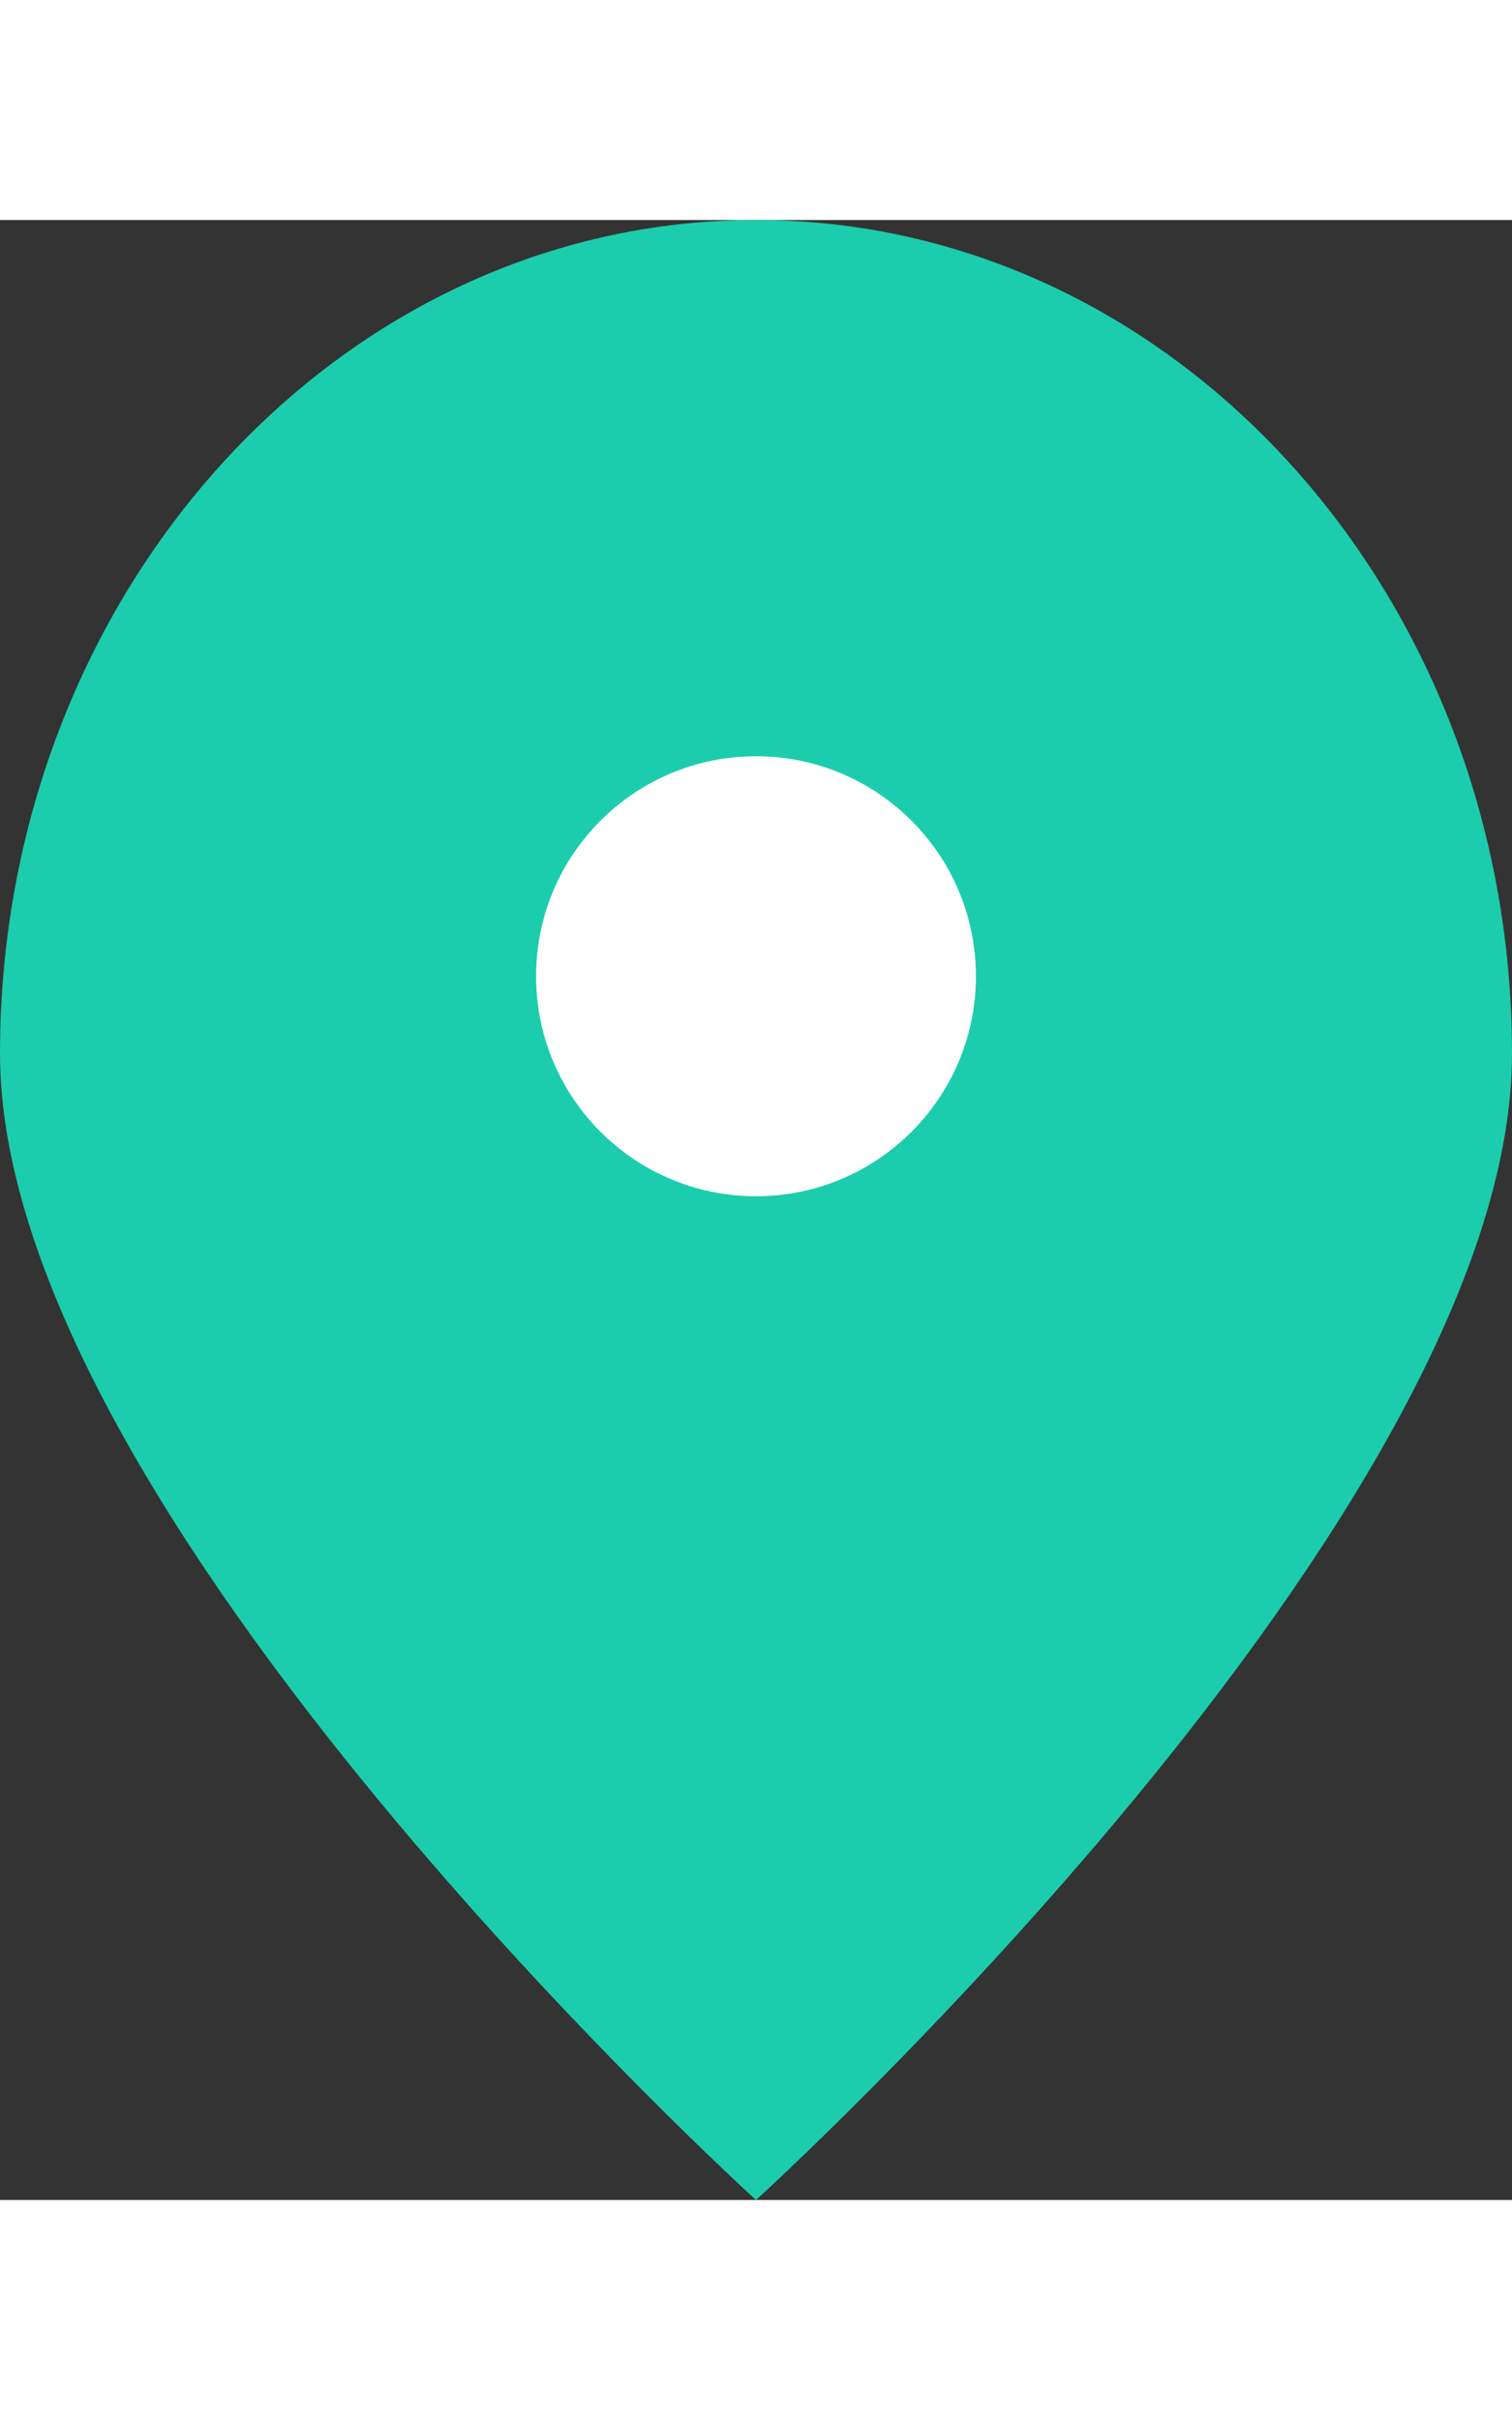
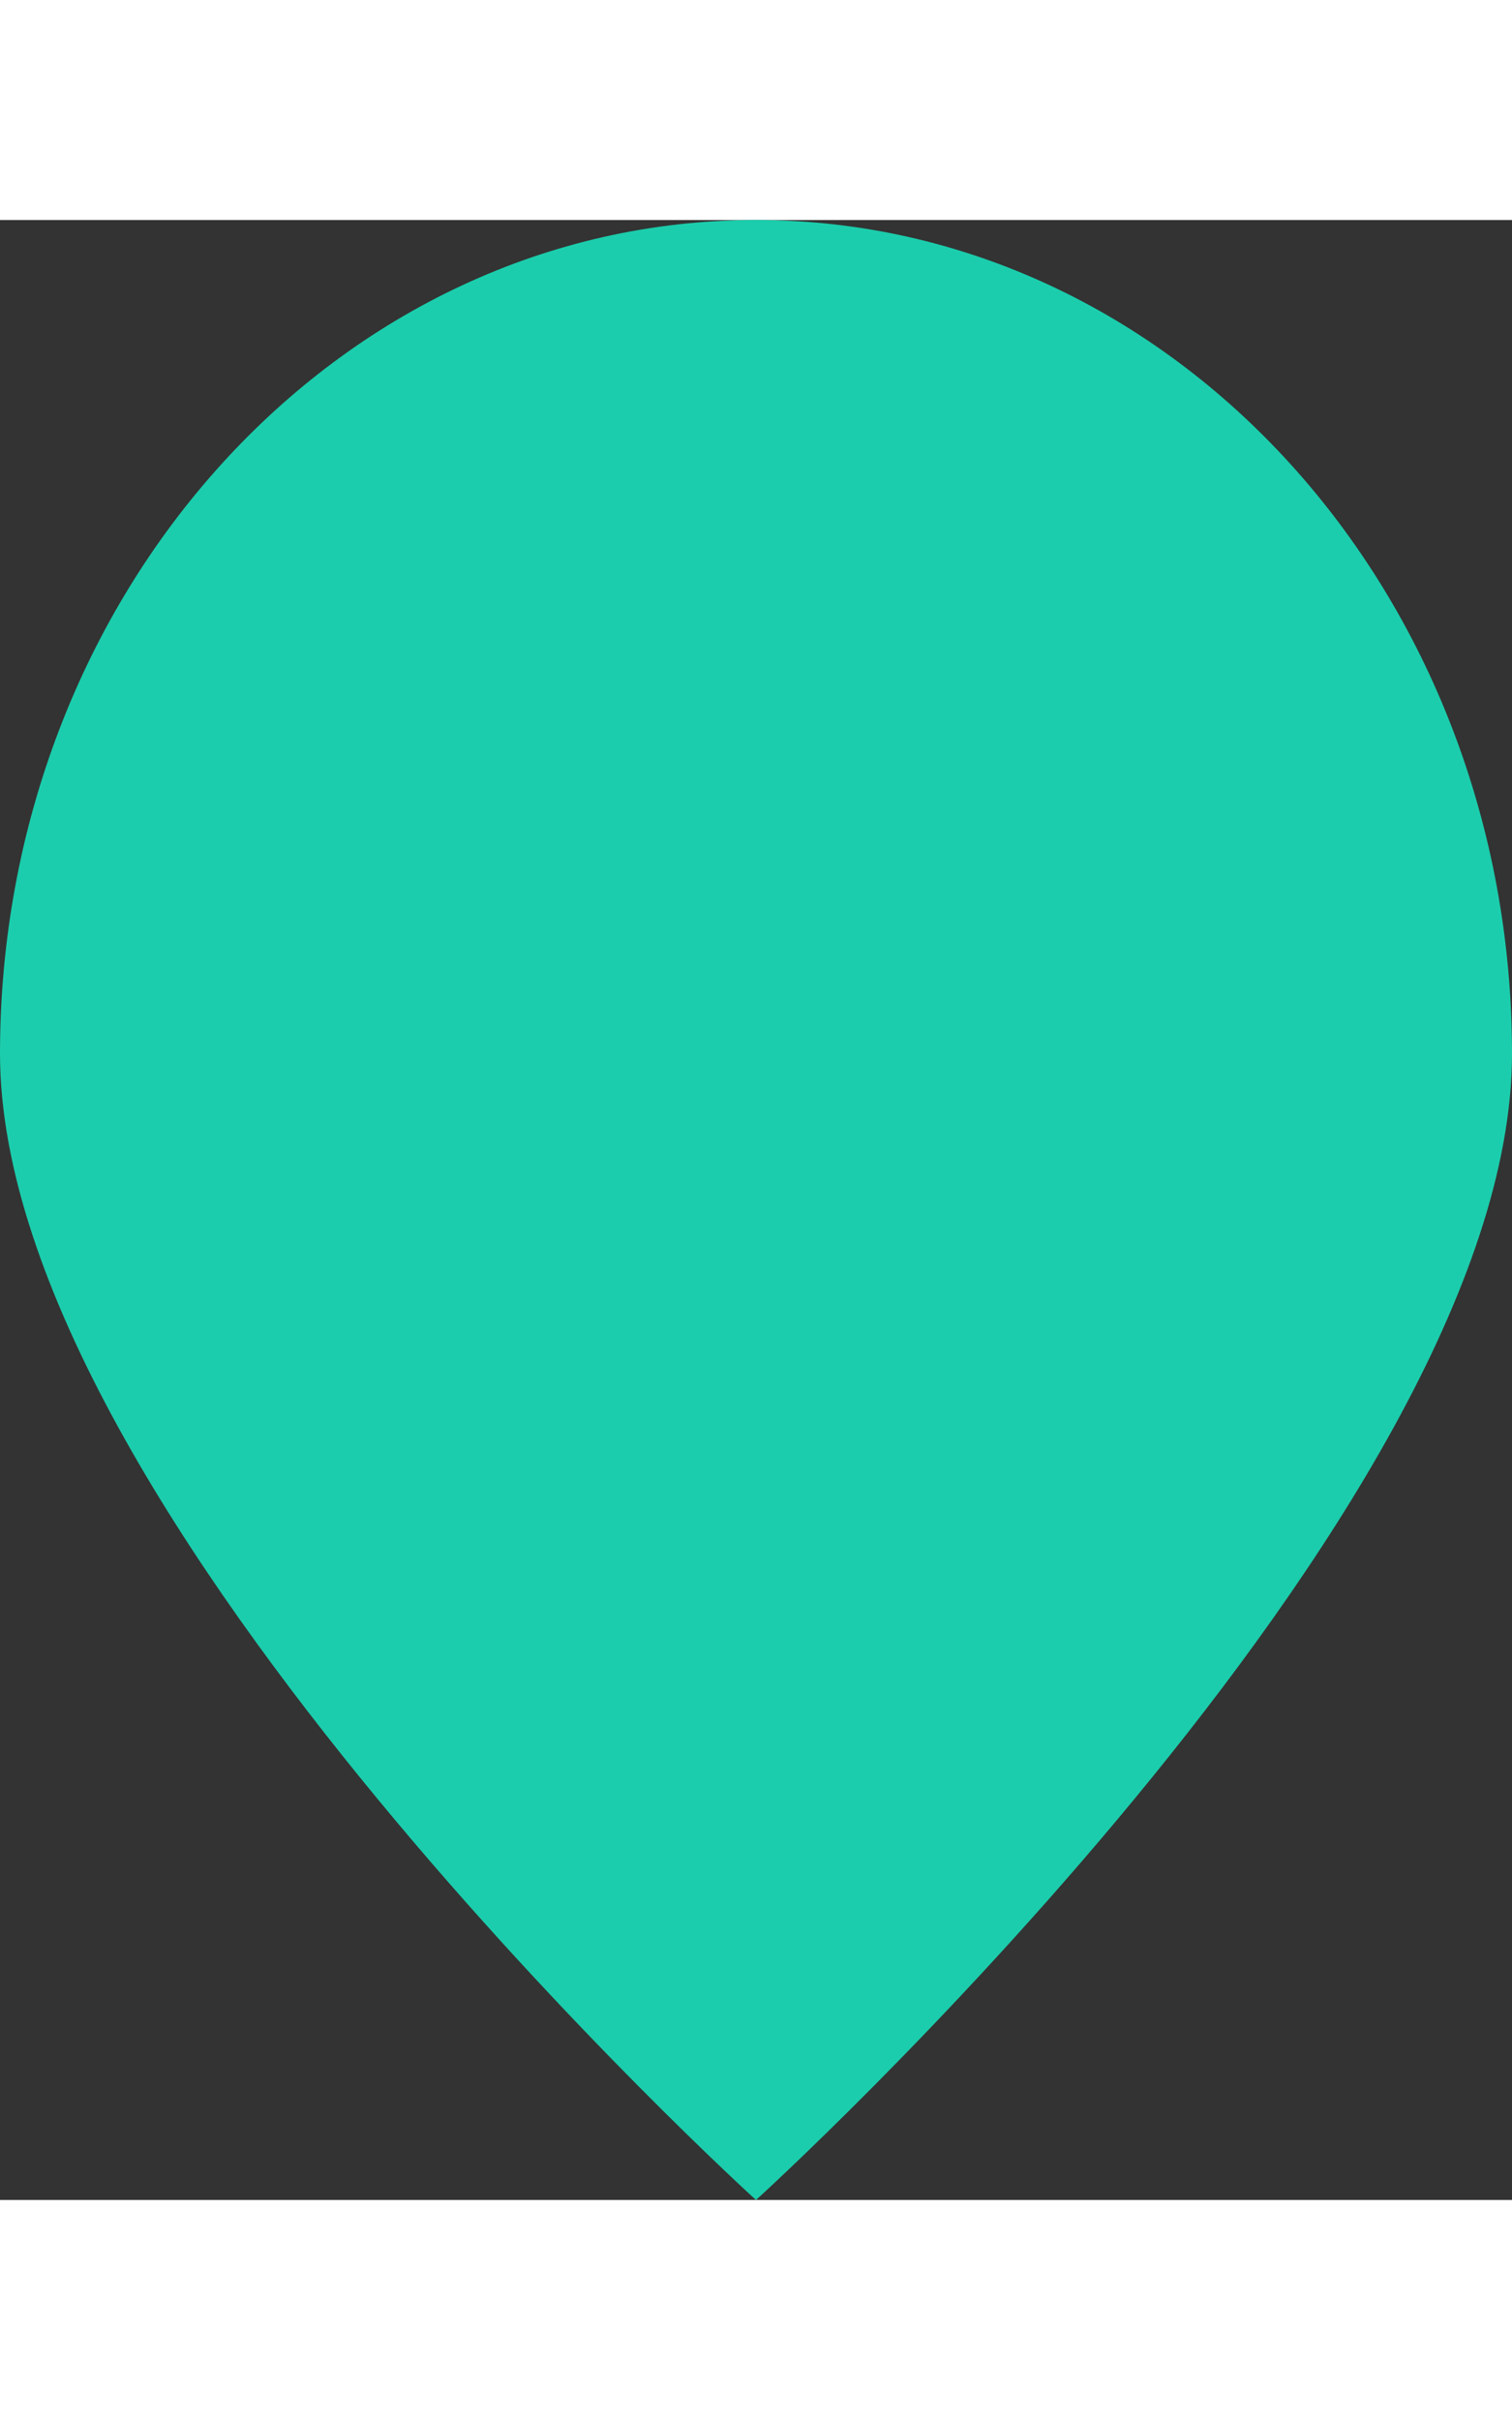
<svg xmlns="http://www.w3.org/2000/svg" width="15px" height="24px" viewBox="0 0 55 72" version="1.1">
  <rect x="0" y="0" width="55" height="72" fill="#333333" stroke="none" />
  <title>regional-icon</title>
  <desc>Created with Sketch.</desc>
  <defs />
  <g id="Contact" stroke="none" stroke-width="1" fill="none" fill-rule="evenodd">
    <g id="Icons" transform="translate(-670, -1263)">
      <g id="regional-icon" transform="translate(670, 1263)">
        <path d="M27.5,0 C12.312,0 0,13.573 0,30.316 C0,47.058 27.5,72 27.5,72 C27.5,72 55,47.058 55,30.316 C55,13.573 42.688,0 27.5,0 L27.5,0 Z" id="icon" fill="#1BCDAC" />
-         <circle id="Oval-6" stroke="#FFFFFF" fill="#FFFFFF" cx="27.5" cy="27.5" r="7.5" />
      </g>
    </g>
  </g>
</svg>